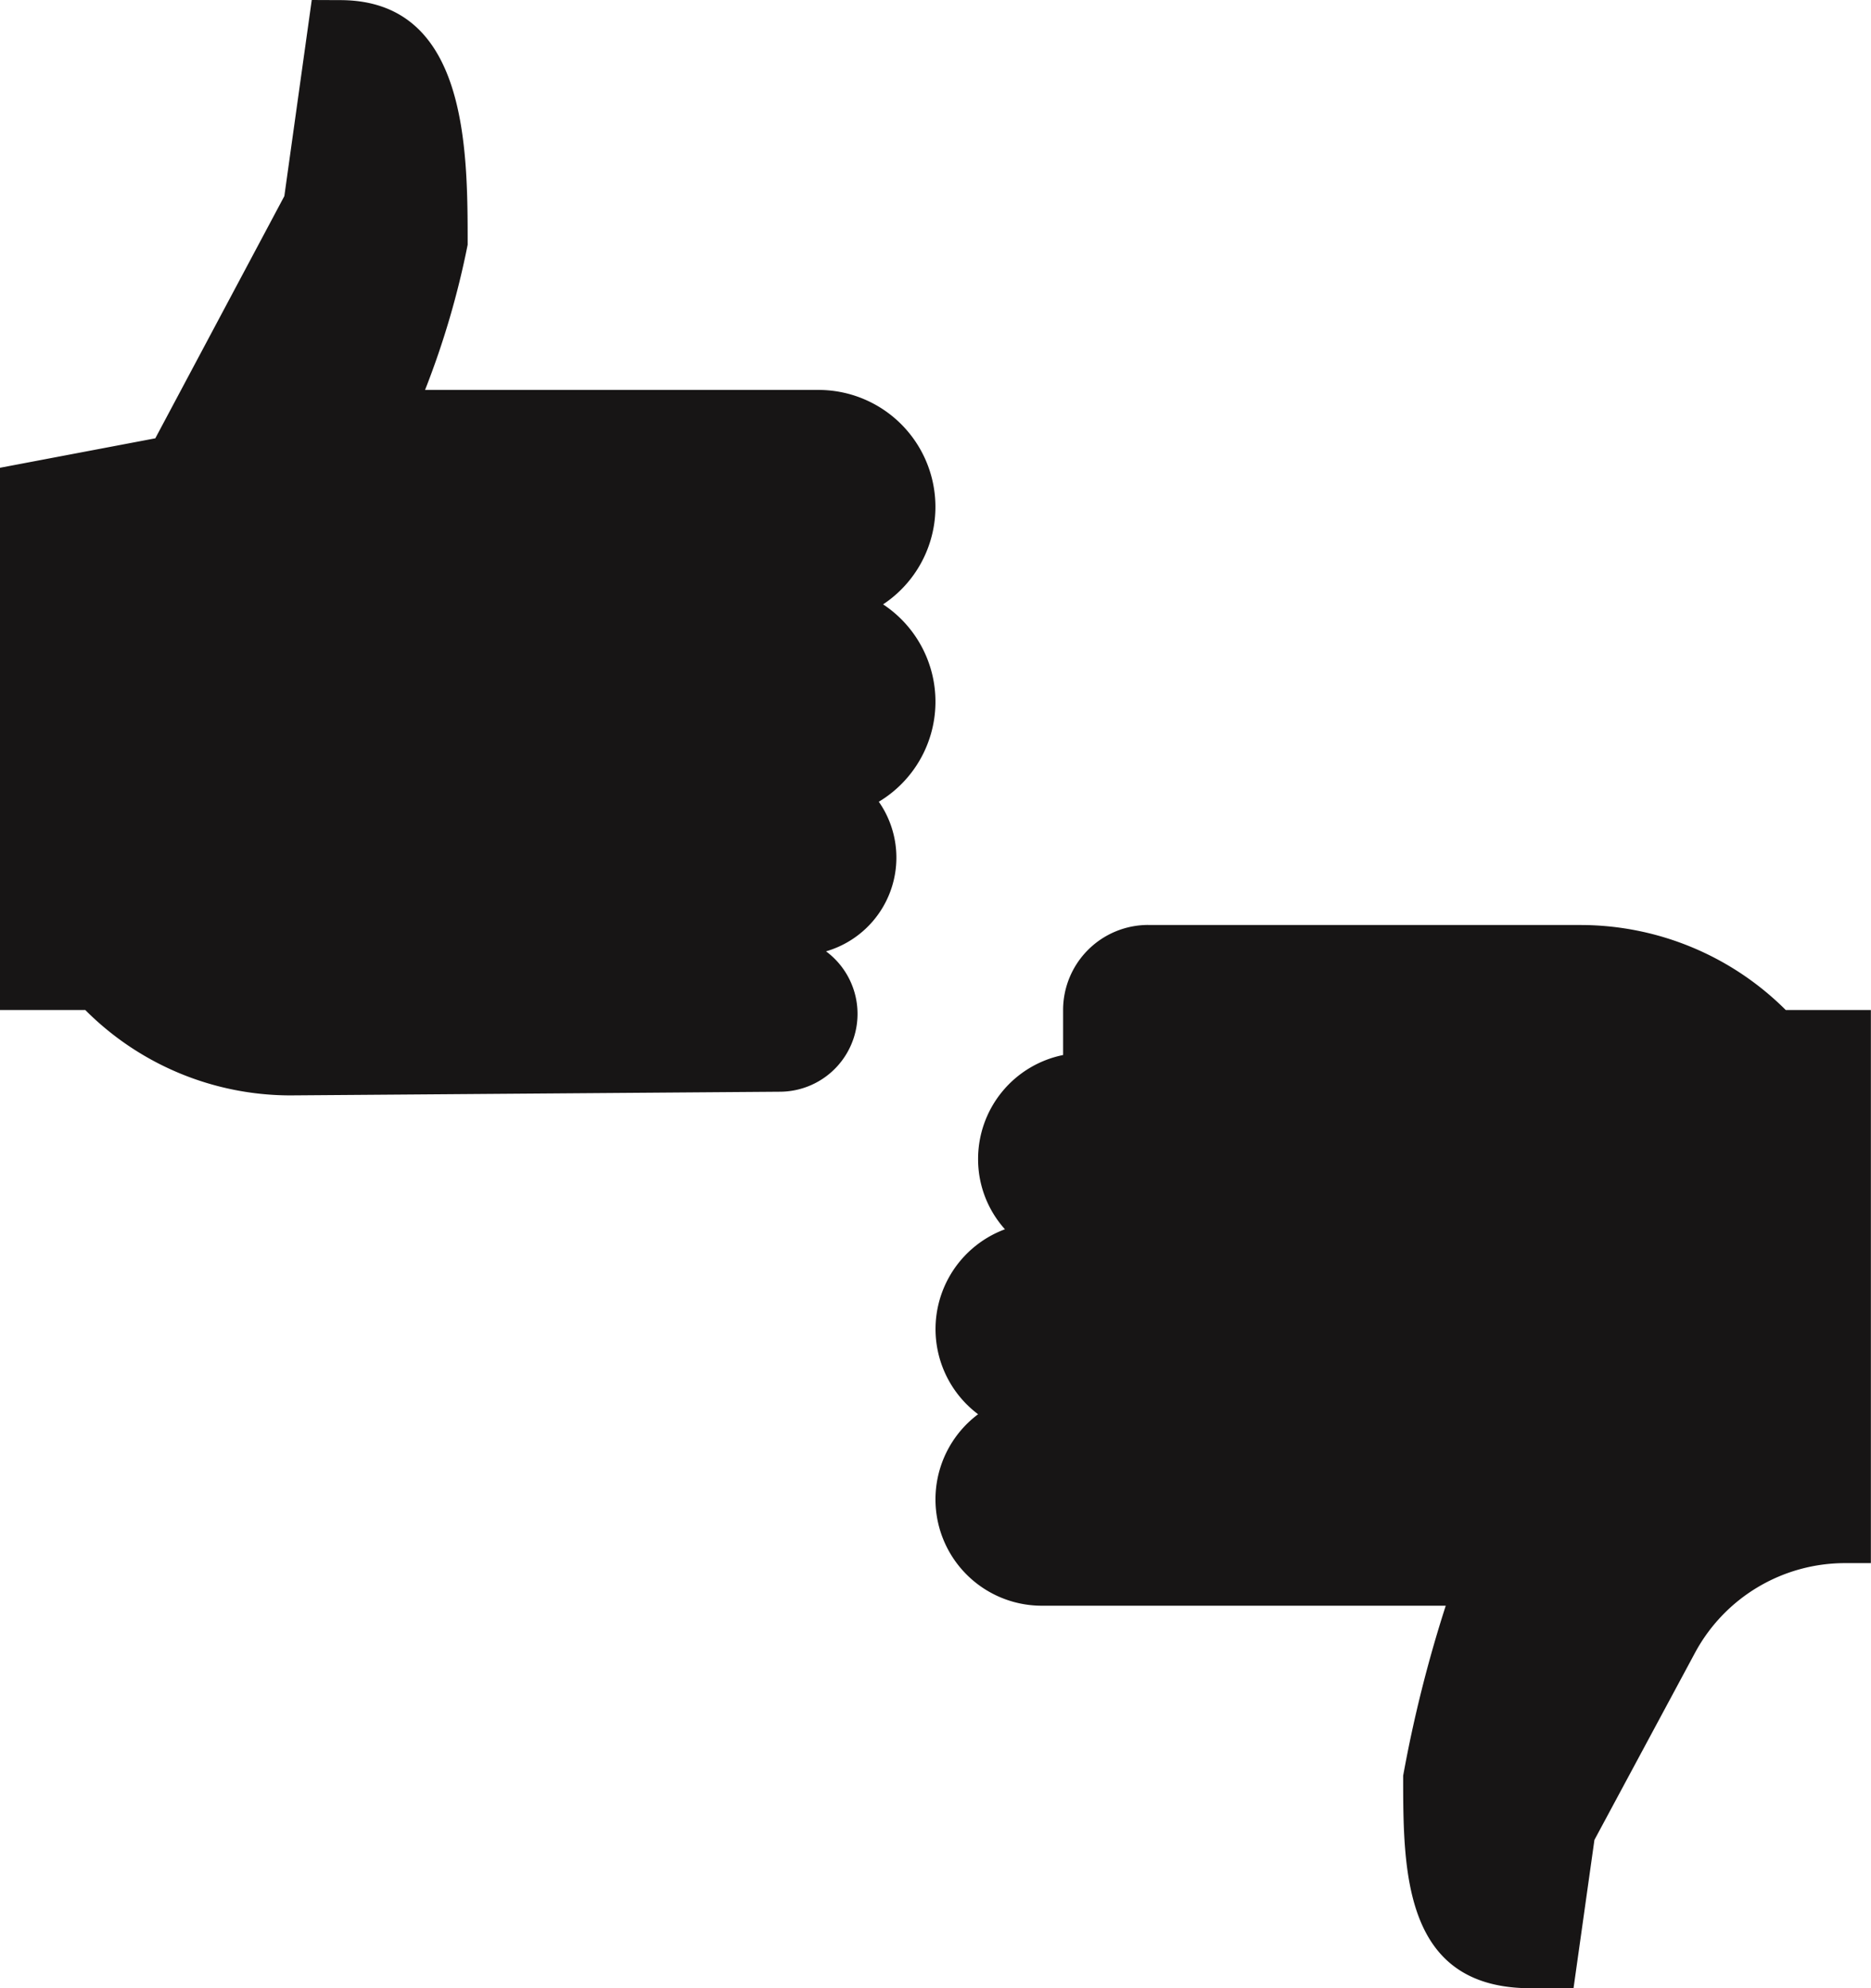
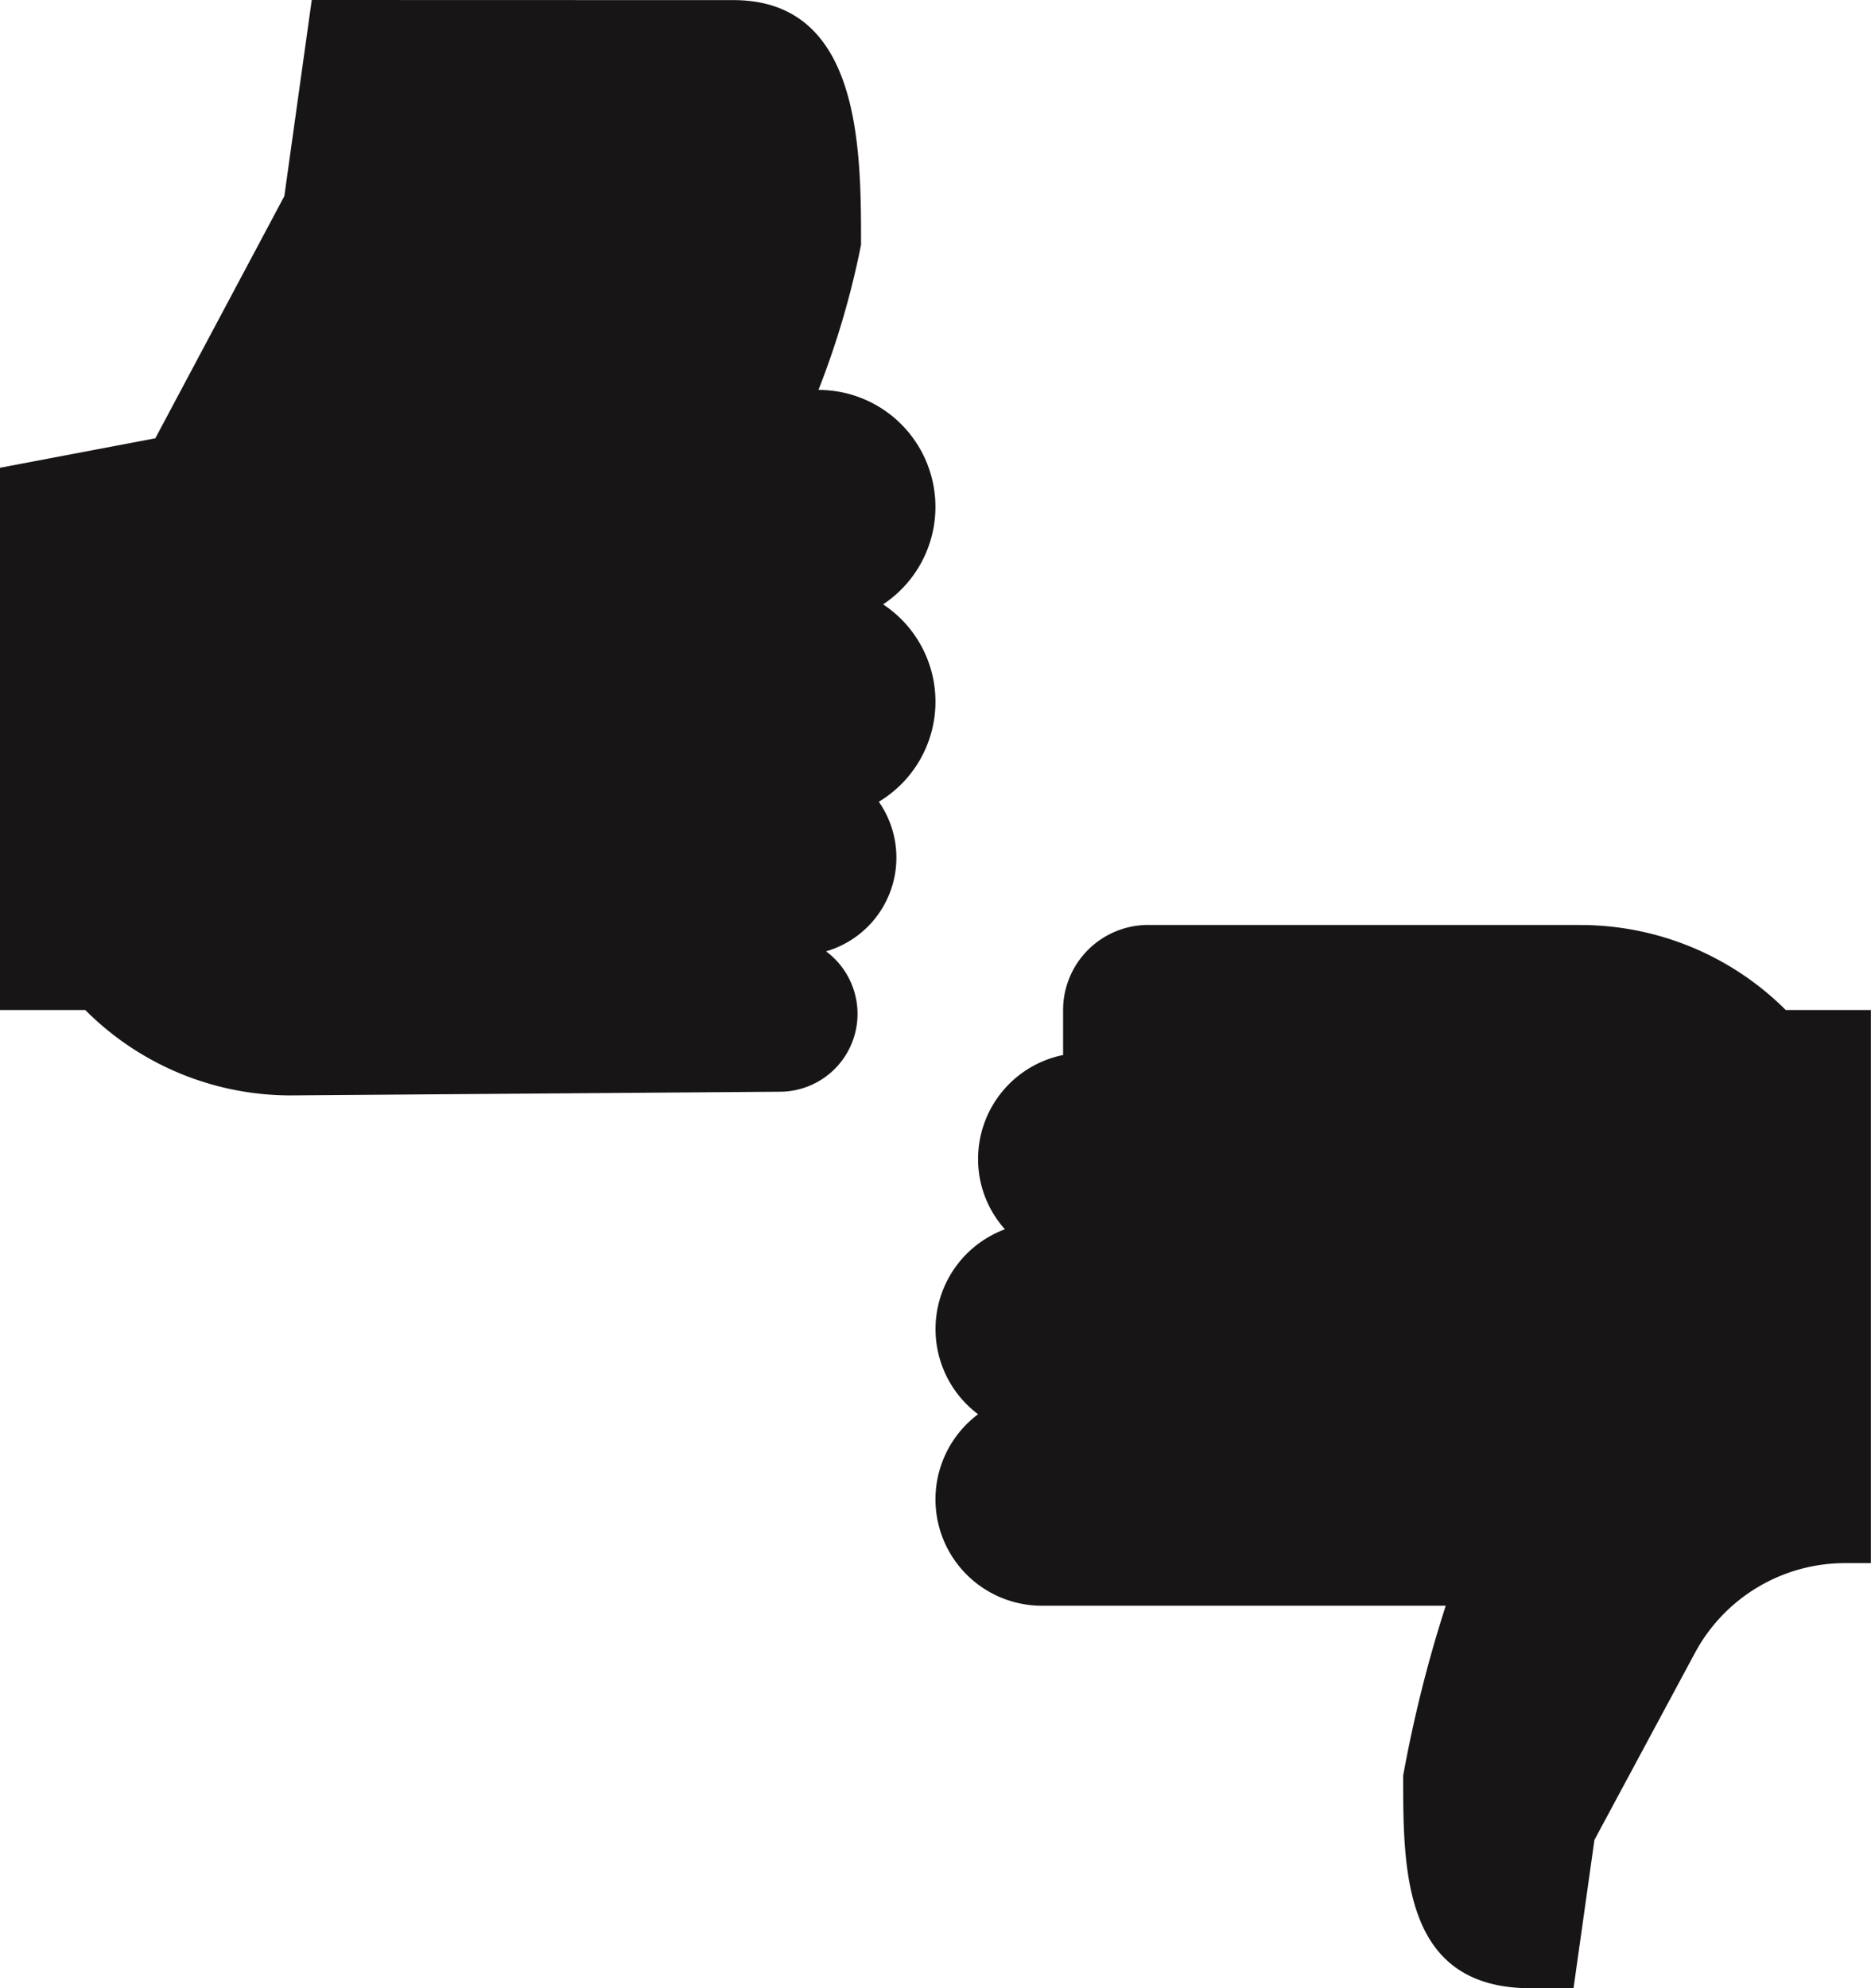
<svg xmlns="http://www.w3.org/2000/svg" width="31.058" height="33" viewBox="0 0 31.058 33">
  <defs>
    <style>.a{fill:#171515;}</style>
  </defs>
  <g transform="translate(0)">
-     <path class="a" d="M10.109,3.289,9.654,6.544l-2.142,4.02-2.579.489v9H6.35a4.808,4.808,0,0,0,3.405,1.417l8.12-.061a1.292,1.292,0,0,0,.771-2.33,1.62,1.62,0,0,0,.876-2.483,1.936,1.936,0,0,0,.071-3.276,1.941,1.941,0,0,0-1.073-3.559H11.99a14.085,14.085,0,0,0,.707-2.41c0-1.589,0-4.06-2.118-4.06ZM23.992,18.641a1.413,1.413,0,0,0-1.411,1.411V20.8a1.76,1.76,0,0,0-1.411,1.724,1.736,1.736,0,0,0,.446,1.168,1.767,1.767,0,0,0-.446,3.07,1.765,1.765,0,0,0,1.057,3.178h6.706a21.986,21.986,0,0,0-.707,2.821c0,1.586,0,3.528,2.118,3.528h.71l.347-2.462,1.672-3.11a2.828,2.828,0,0,1,2.49-1.484h.427v-9.18H34.577a4.824,4.824,0,0,0-3.4-1.411H23.992Z" transform="translate(-4.934 -3.289)" />
+     <path class="a" d="M10.109,3.289,9.654,6.544l-2.142,4.02-2.579.489v9H6.35a4.808,4.808,0,0,0,3.405,1.417l8.12-.061a1.292,1.292,0,0,0,.771-2.33,1.62,1.62,0,0,0,.876-2.483,1.936,1.936,0,0,0,.071-3.276,1.941,1.941,0,0,0-1.073-3.559a14.085,14.085,0,0,0,.707-2.41c0-1.589,0-4.06-2.118-4.06ZM23.992,18.641a1.413,1.413,0,0,0-1.411,1.411V20.8a1.76,1.76,0,0,0-1.411,1.724,1.736,1.736,0,0,0,.446,1.168,1.767,1.767,0,0,0-.446,3.07,1.765,1.765,0,0,0,1.057,3.178h6.706a21.986,21.986,0,0,0-.707,2.821c0,1.586,0,3.528,2.118,3.528h.71l.347-2.462,1.672-3.11a2.828,2.828,0,0,1,2.49-1.484h.427v-9.18H34.577a4.824,4.824,0,0,0-3.4-1.411H23.992Z" transform="translate(-4.934 -3.289)" />
  </g>
</svg>